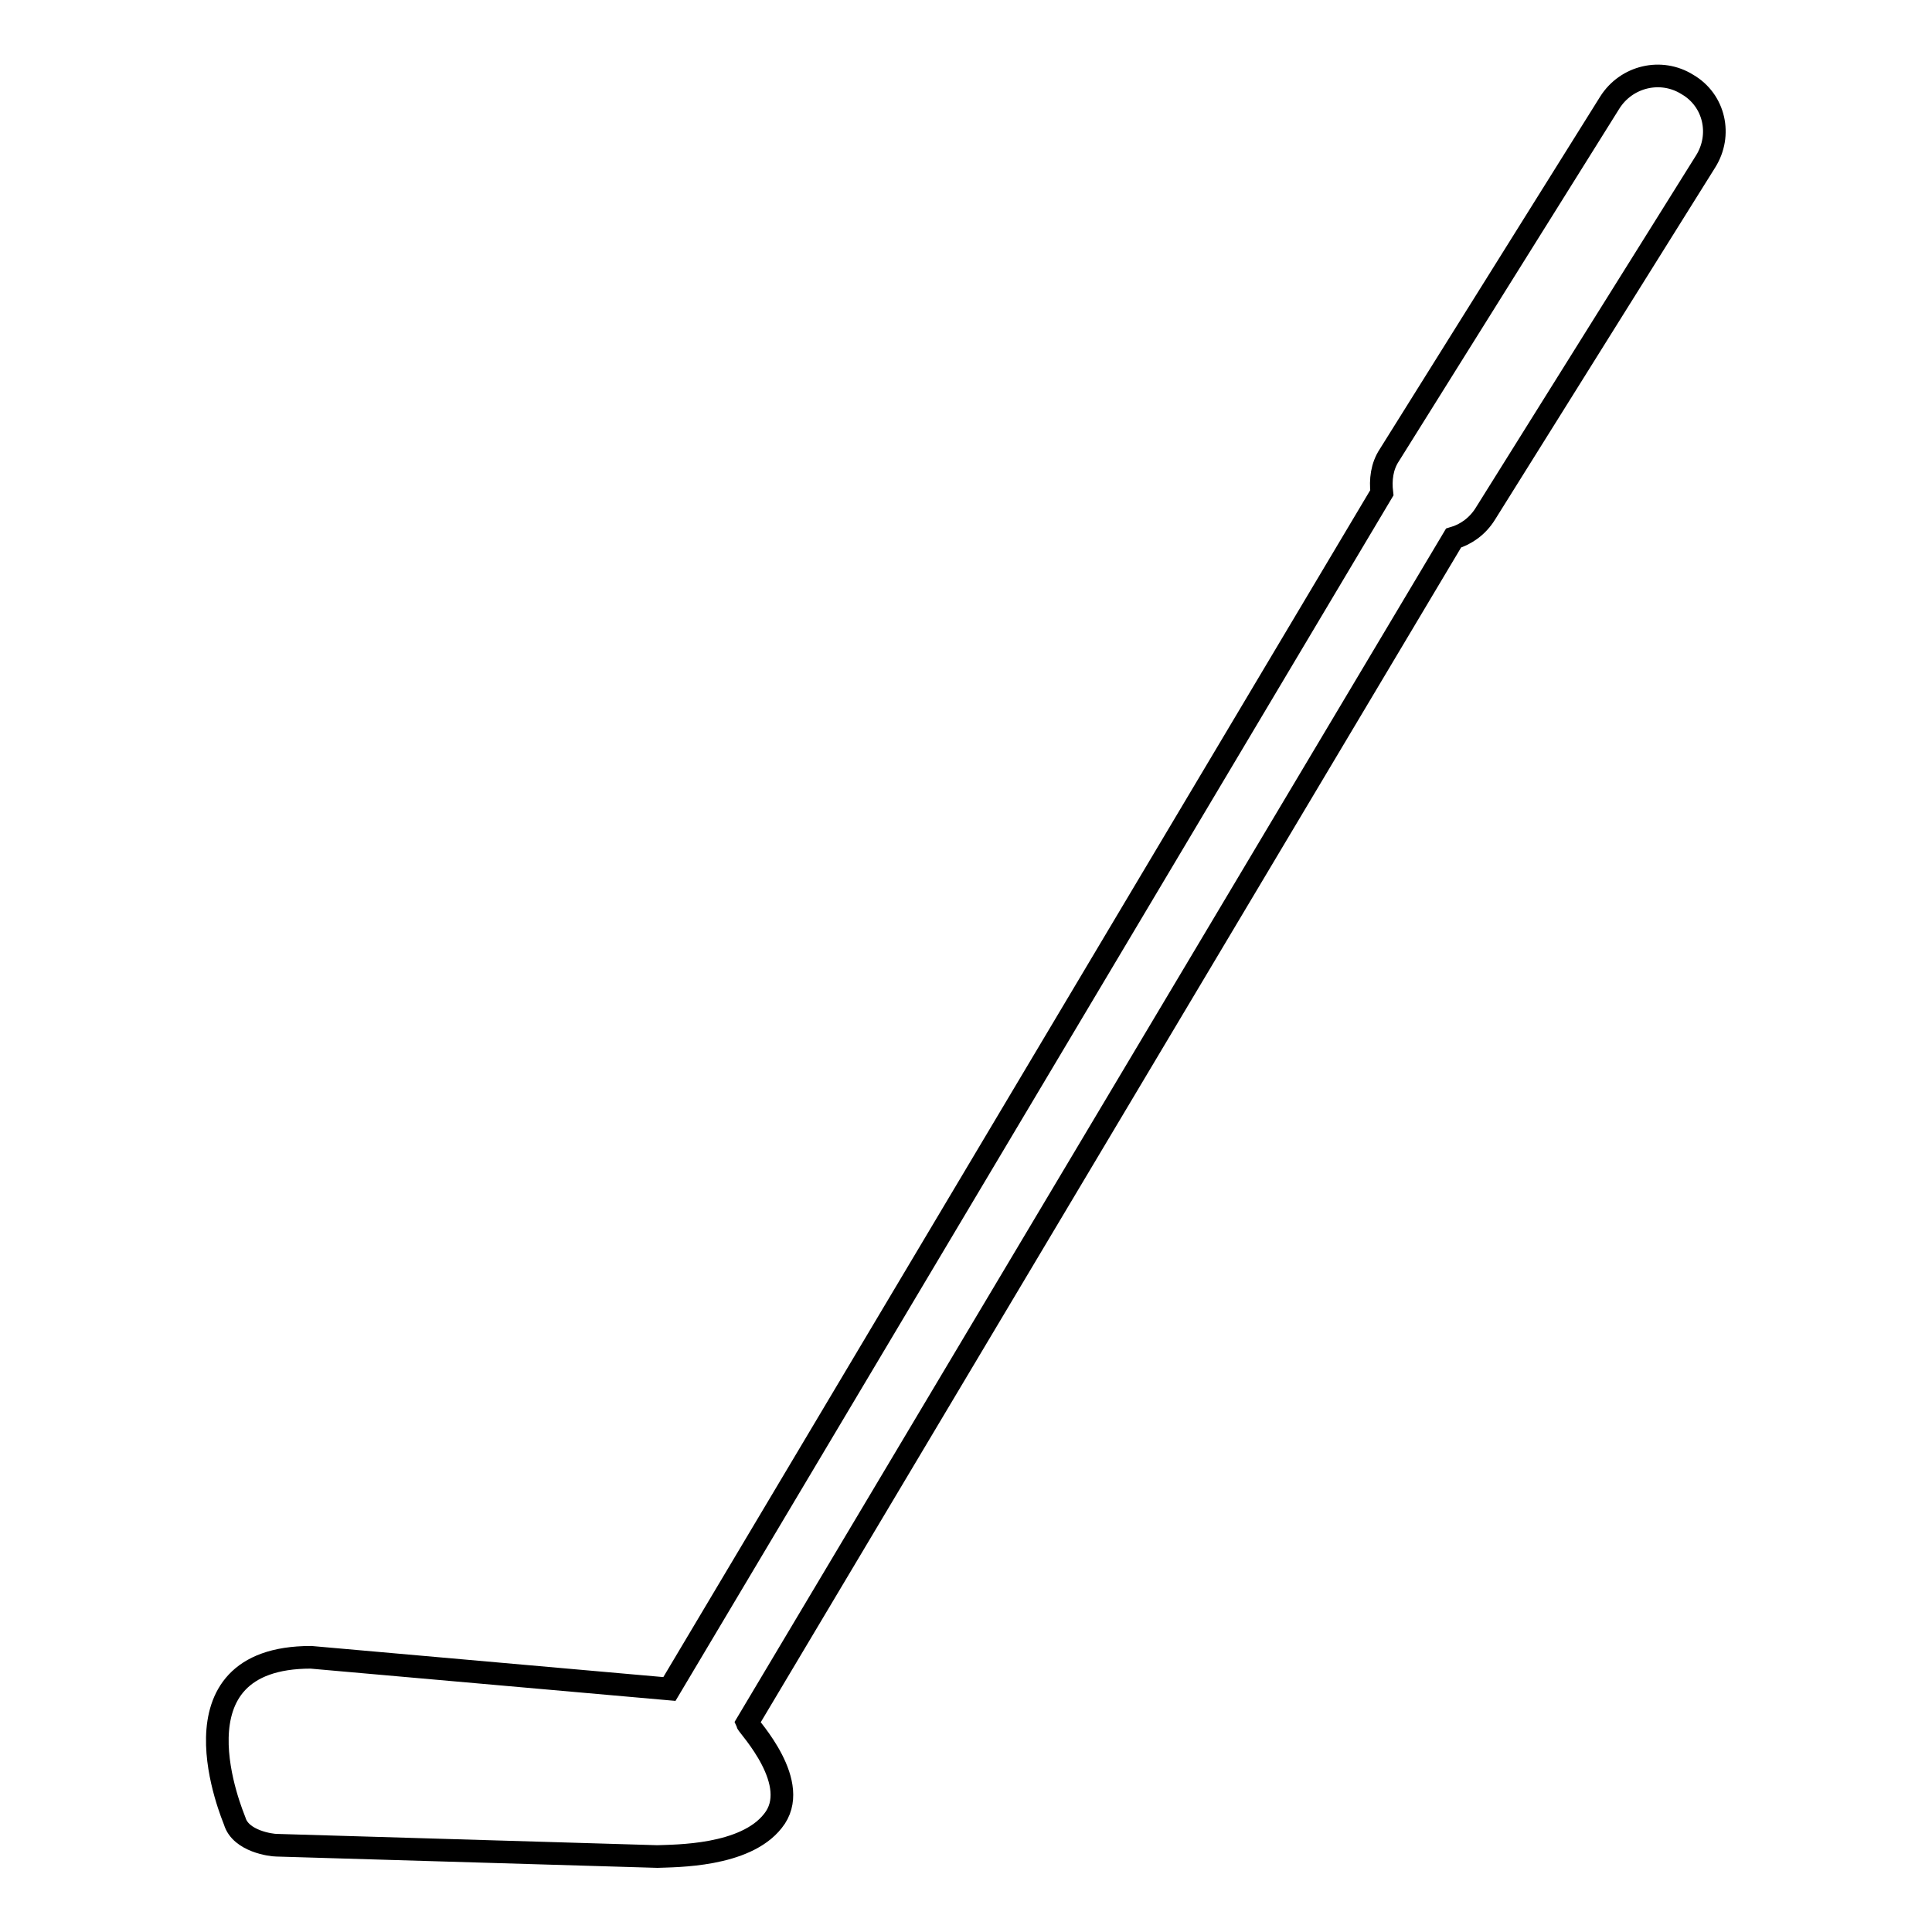
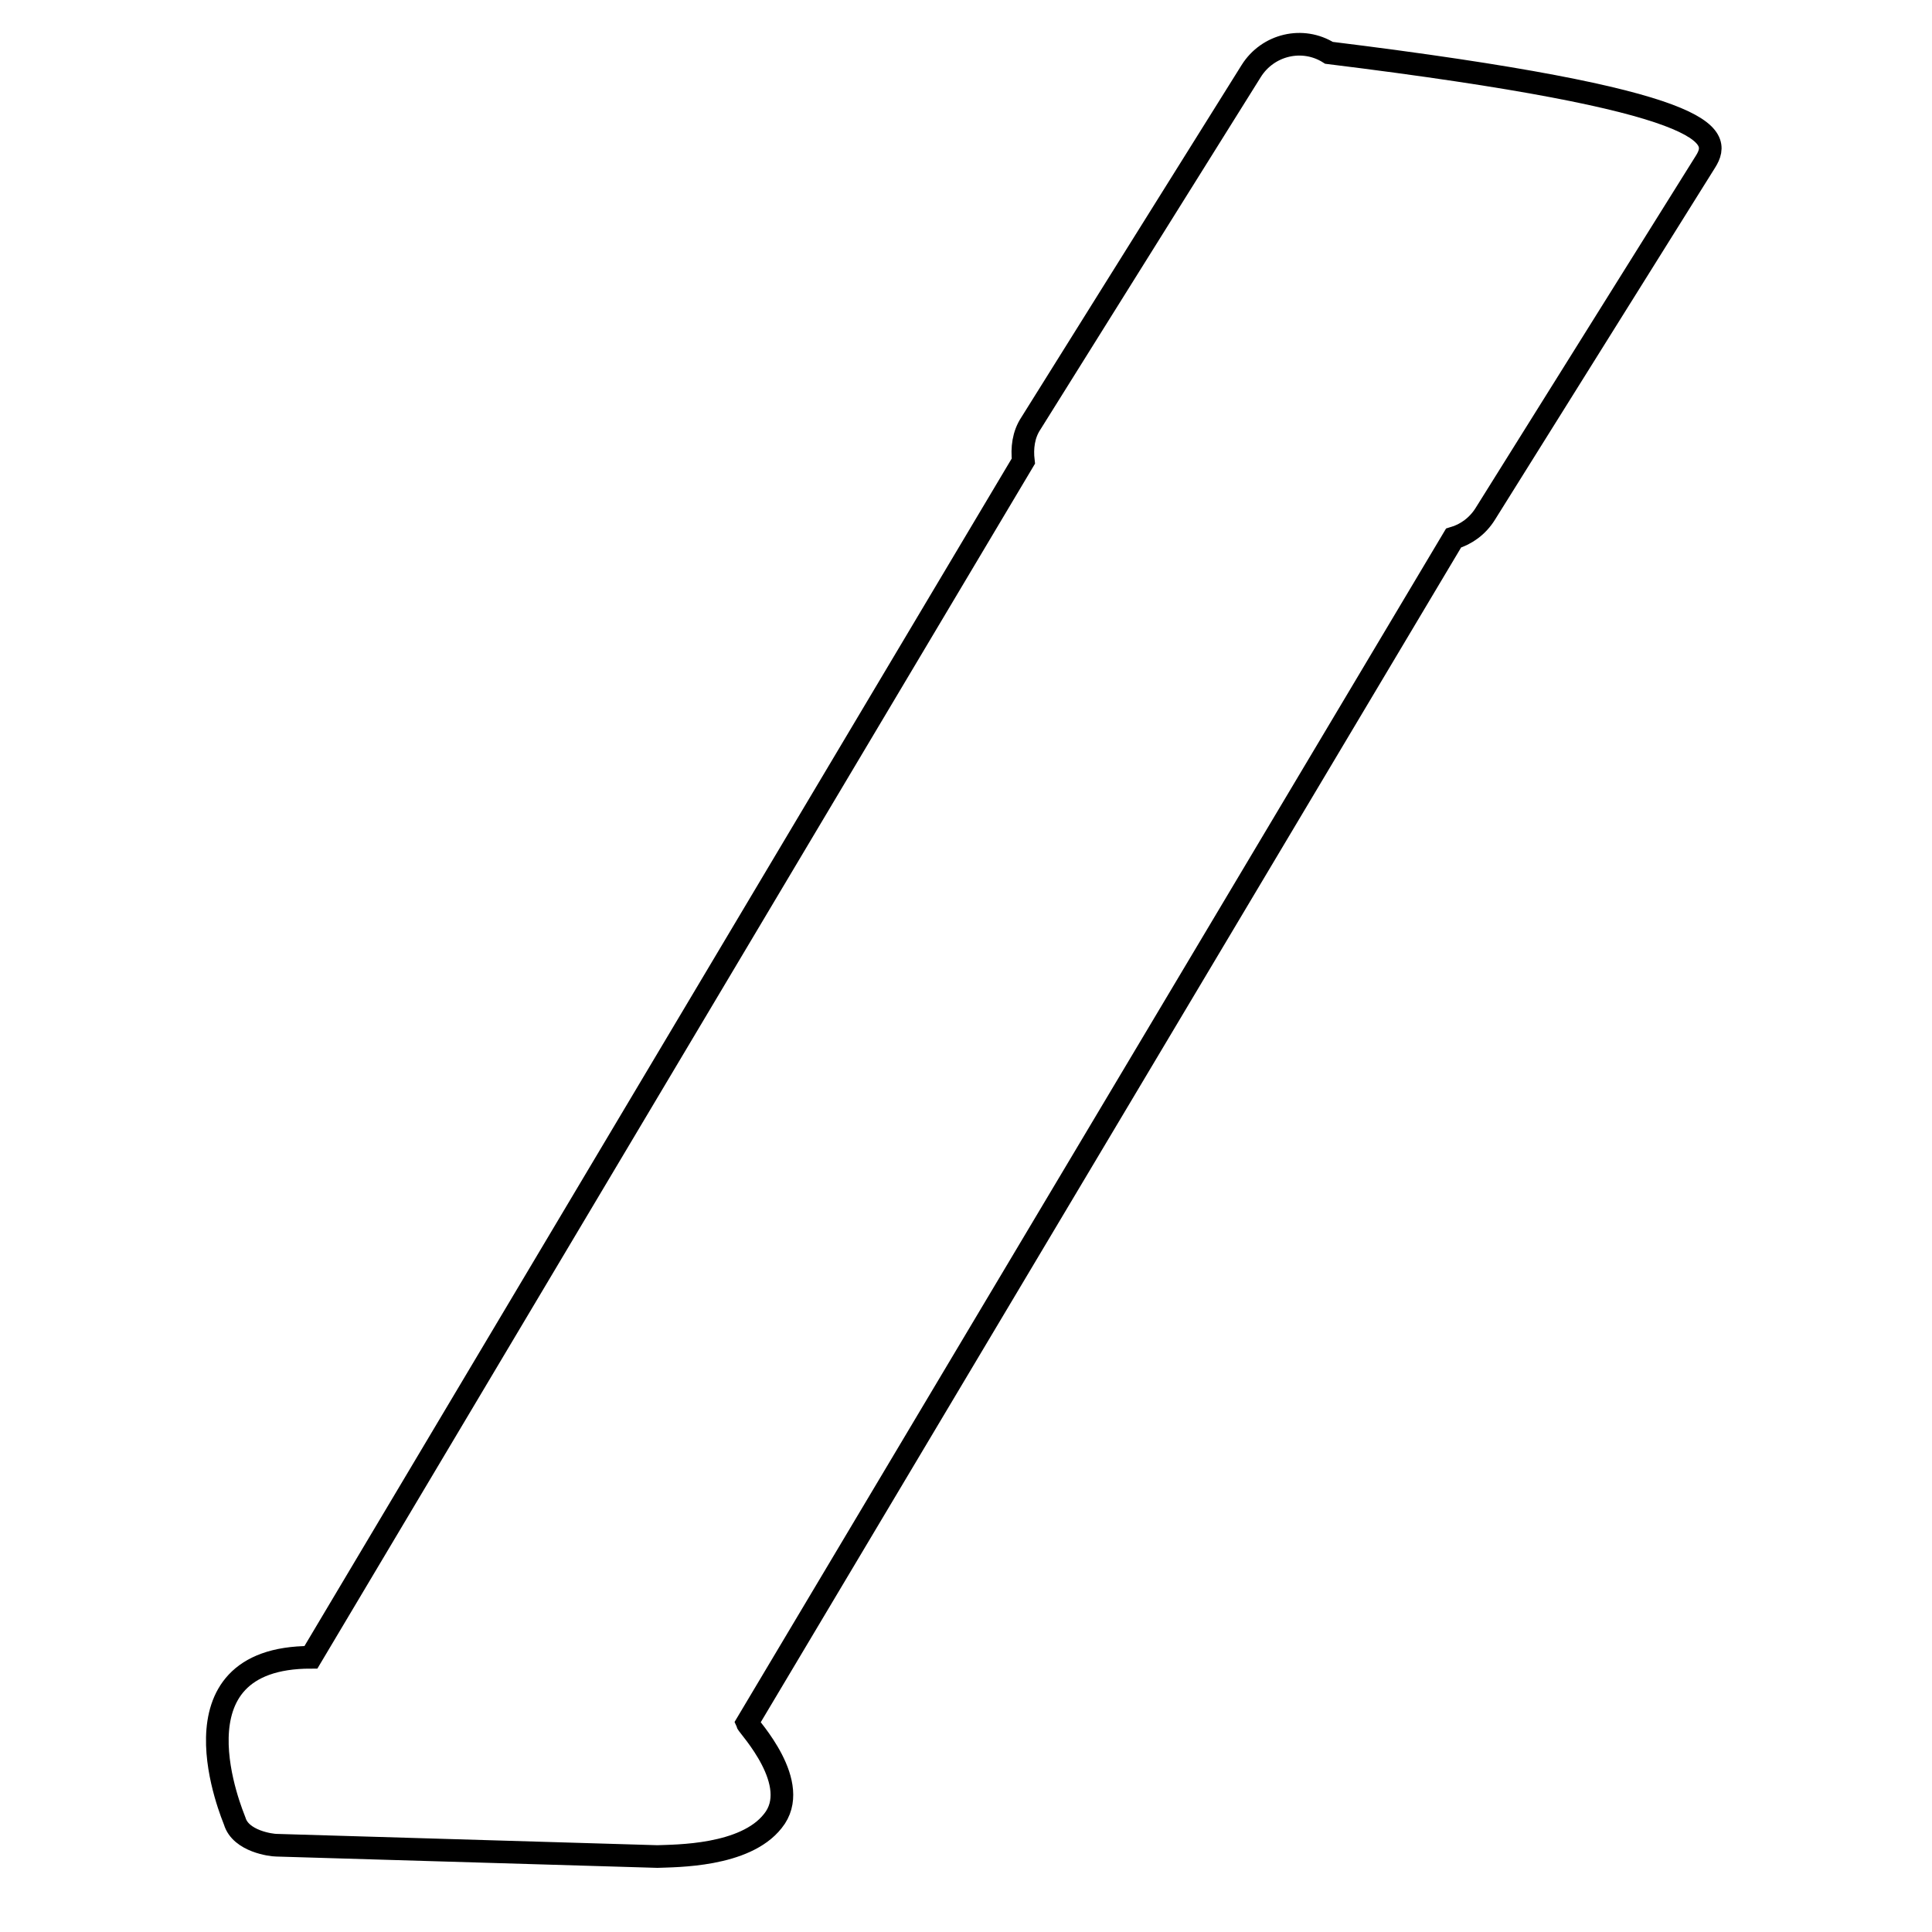
<svg xmlns="http://www.w3.org/2000/svg" version="1.1" x="0px" y="0px" viewBox="0 0 256 256" enable-background="new 0 0 256 256" xml:space="preserve">
  <g>
    <g>
      <g>
-         <path stroke-width="3" fill-opacity="0" stroke="#000000" d="M226,21.4l-29.2,46.7c-1,1.6-2.5,2.7-4.2,3.2L99,228.3c0.2,0.5,7.4,8.1,3.4,13c-3.7,4.7-12.9,4.6-15.3,4.7l-50.5-1.5c-0.6,0-4.7-0.5-5.5-3.2c-0.2-0.6-9.3-21.7,10.1-21.7l47.5,4.2l94.4-158.5c-0.2-1.7,0-3.5,1-5l29.2-46.7c2.2-3.5,6.8-4.6,10.3-2.4C227.2,13.3,228.2,17.9,226,21.4z" />
+         <path stroke-width="3" fill-opacity="0" stroke="#000000" d="M226,21.4l-29.2,46.7c-1,1.6-2.5,2.7-4.2,3.2L99,228.3c0.2,0.5,7.4,8.1,3.4,13c-3.7,4.7-12.9,4.6-15.3,4.7l-50.5-1.5c-0.6,0-4.7-0.5-5.5-3.2c-0.2-0.6-9.3-21.7,10.1-21.7l94.4-158.5c-0.2-1.7,0-3.5,1-5l29.2-46.7c2.2-3.5,6.8-4.6,10.3-2.4C227.2,13.3,228.2,17.9,226,21.4z" />
      </g>
      <g />
      <g />
      <g />
      <g />
      <g />
      <g />
      <g />
      <g />
      <g />
      <g />
      <g />
      <g />
      <g />
      <g />
      <g />
    </g>
  </g>
</svg>